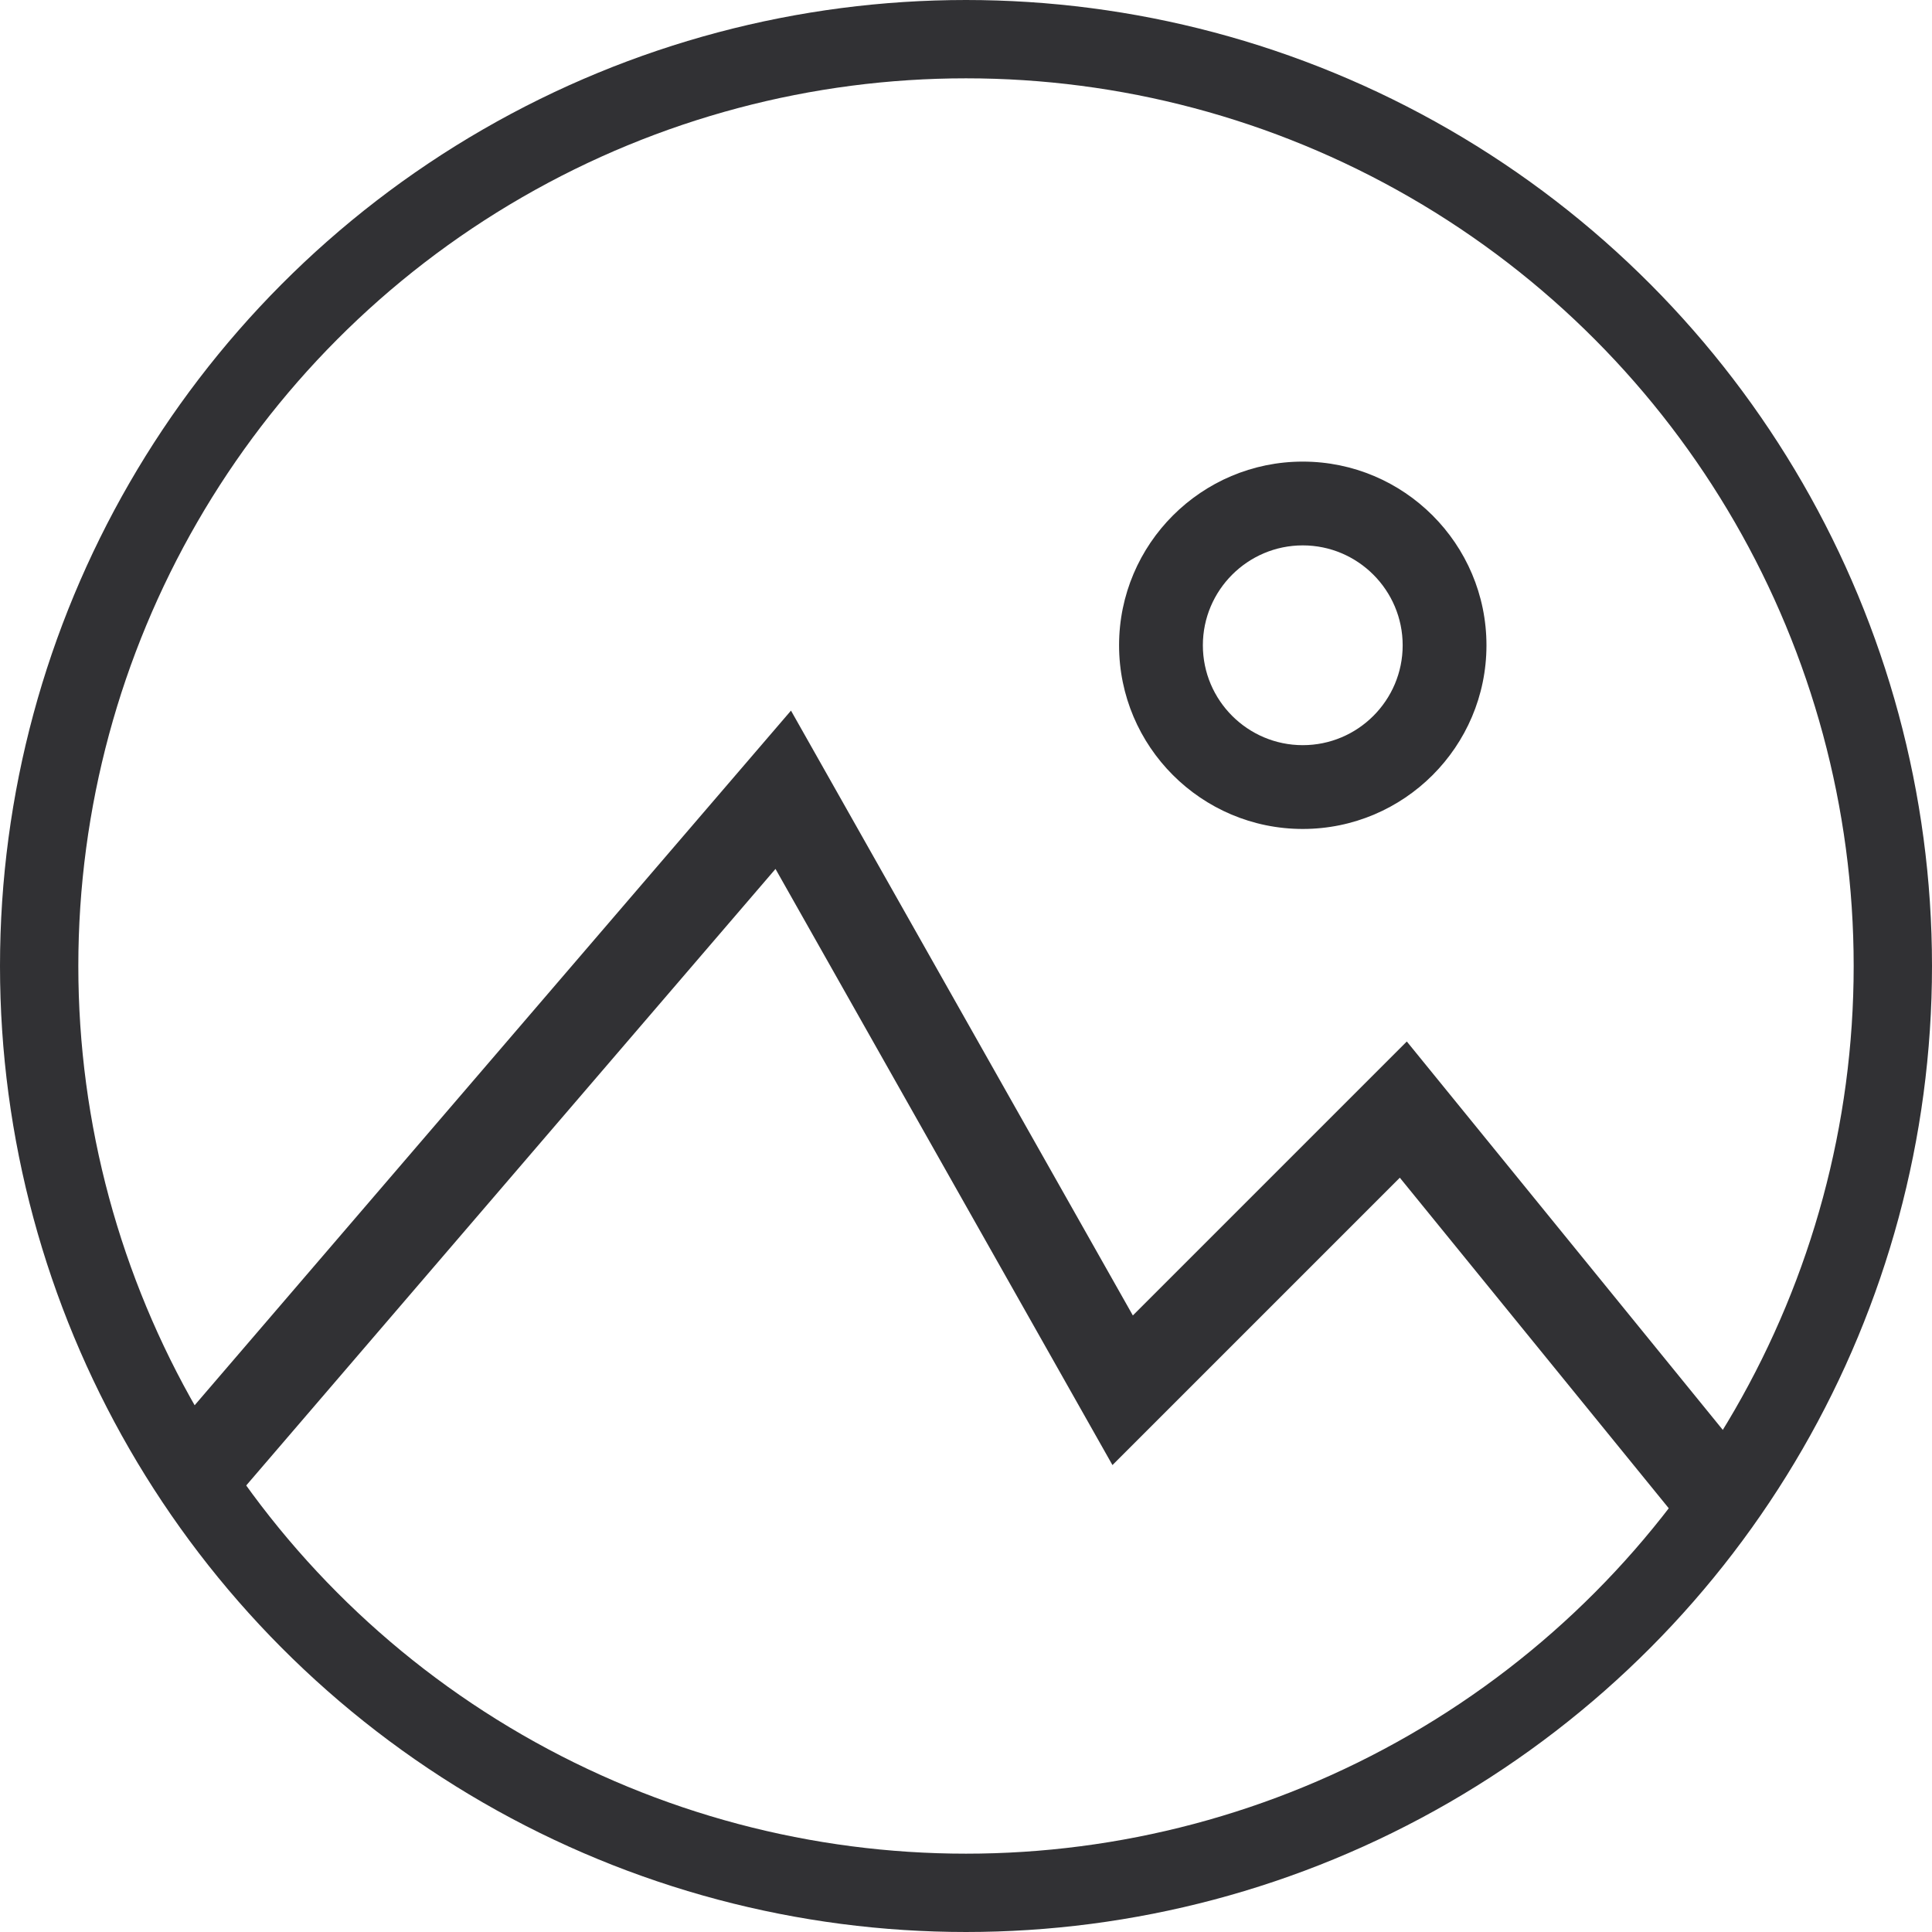
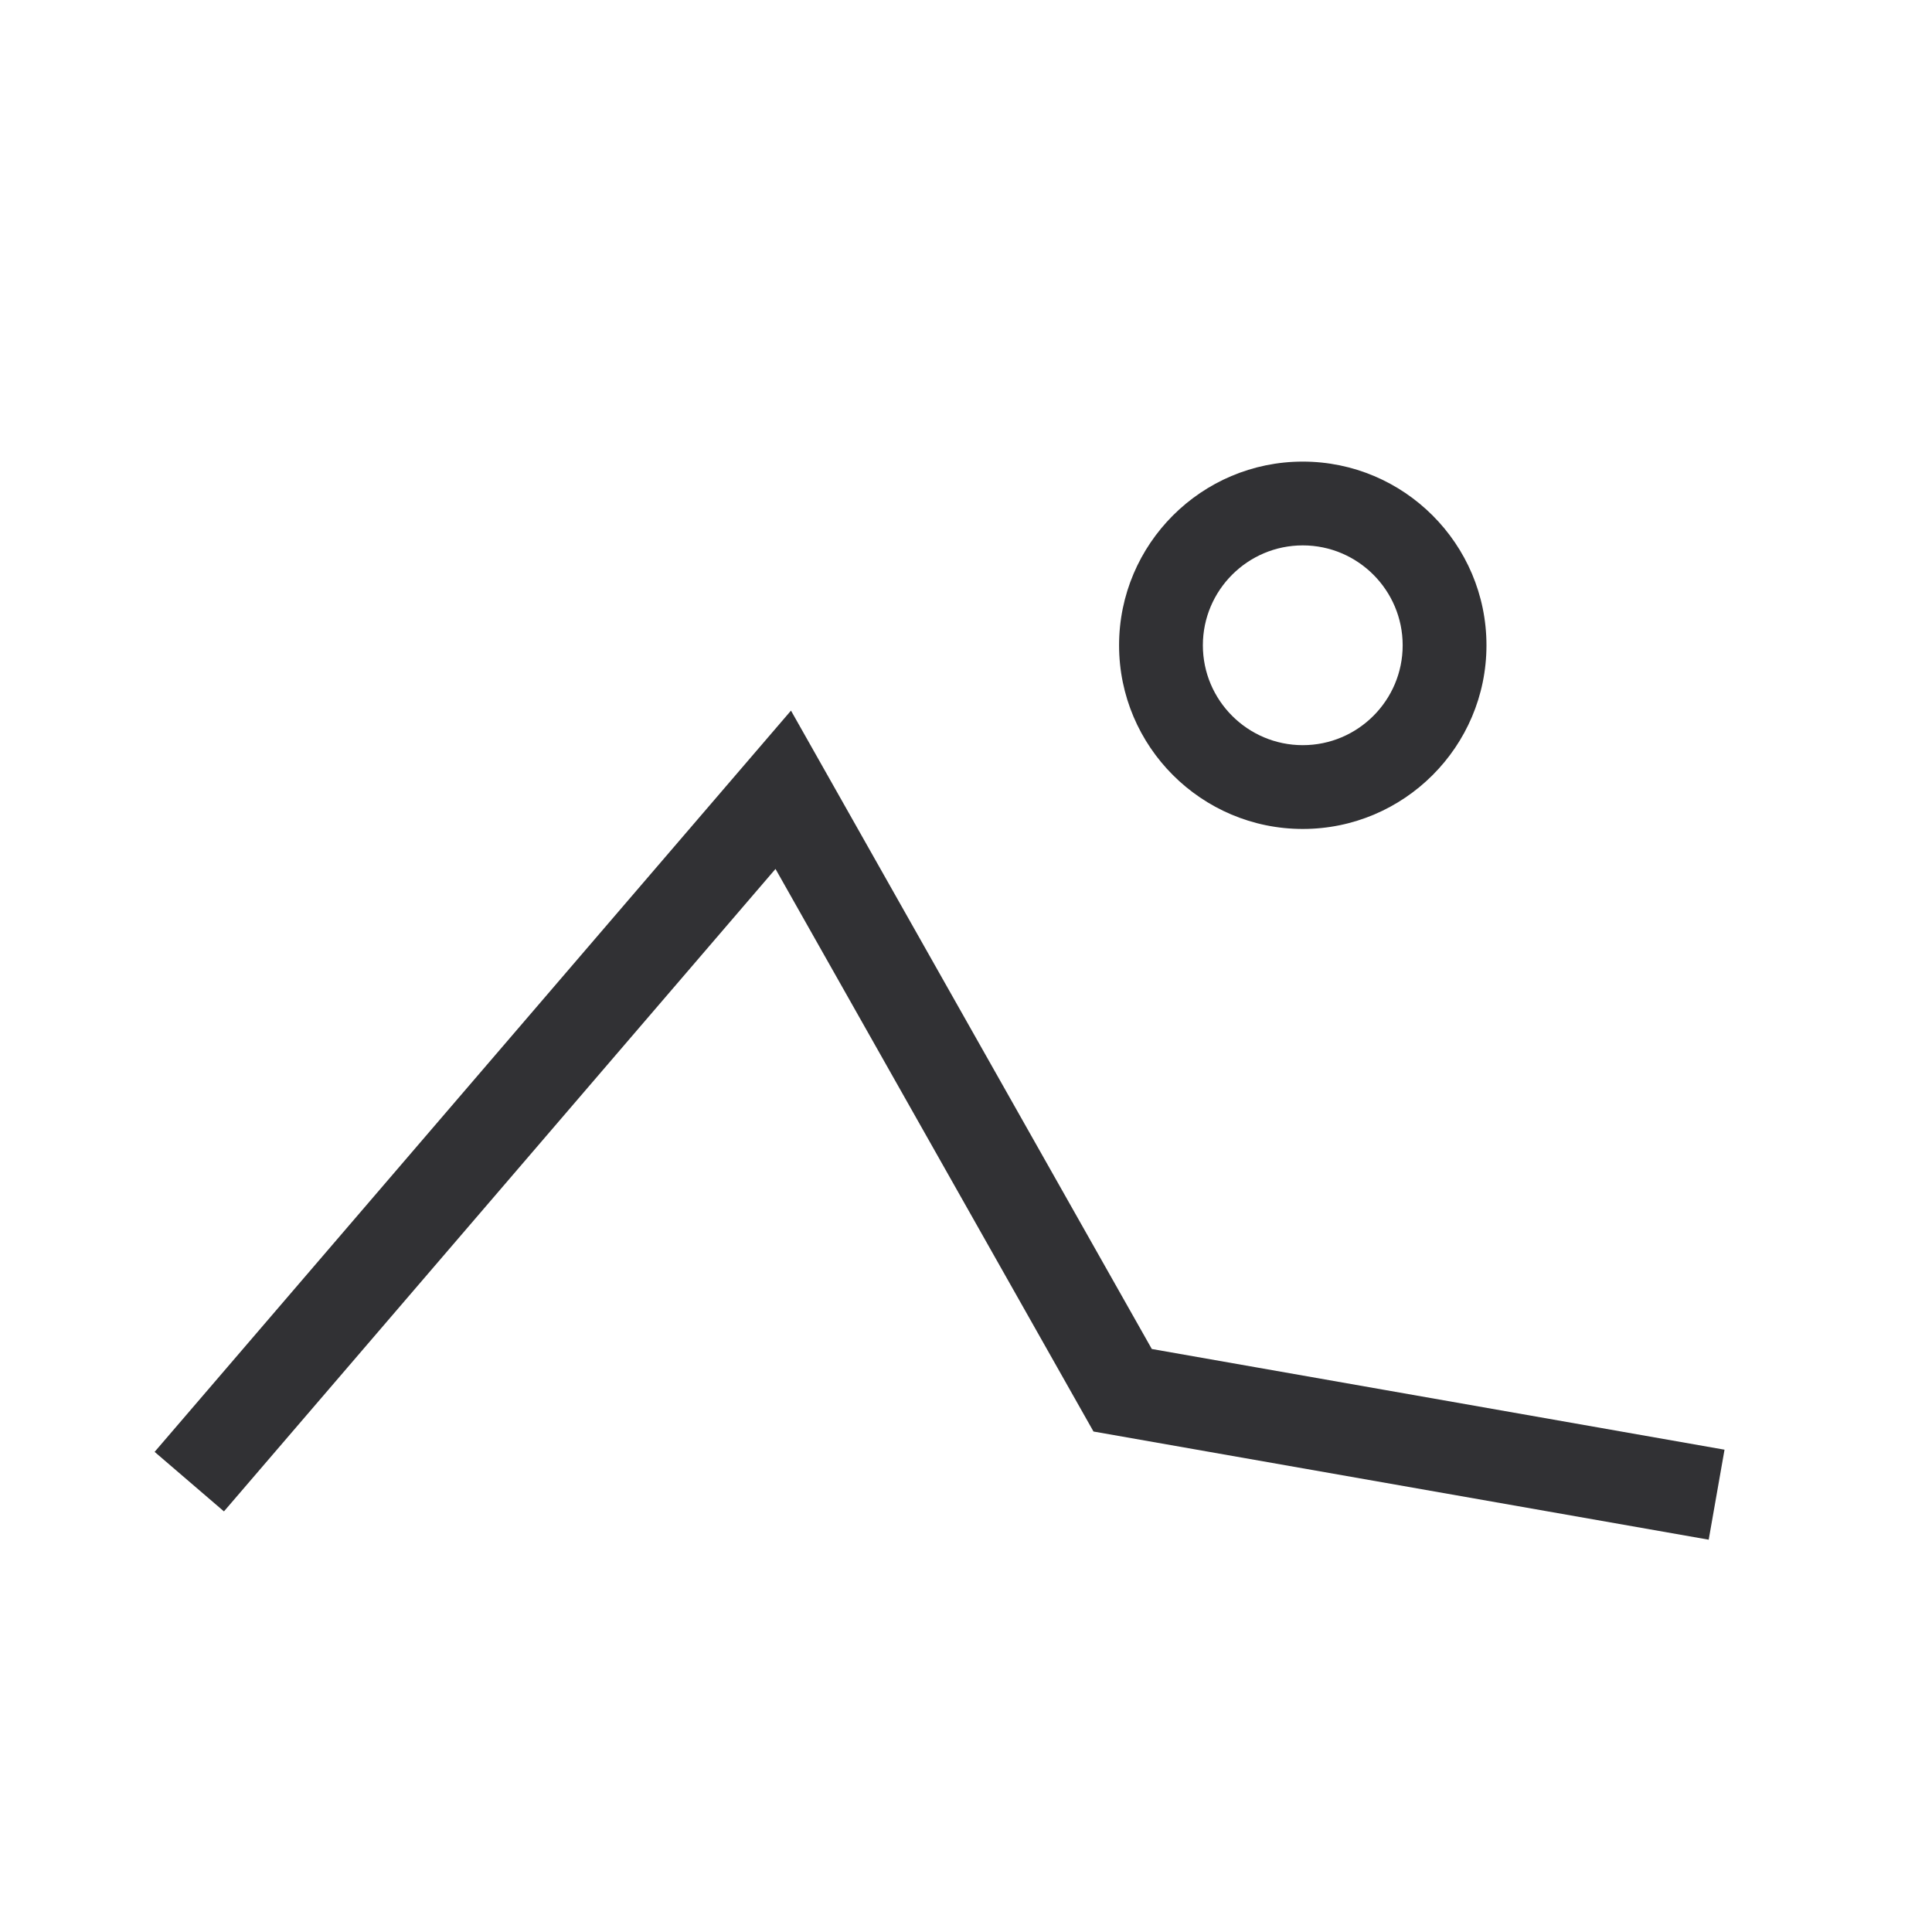
<svg xmlns="http://www.w3.org/2000/svg" width="148" height="148" viewBox="0 0 148 148" fill="none">
-   <circle cx="74" cy="74" r="71" stroke="#313134" stroke-width="6" />
  <path d="M99.798 35.361C92.038 35.361 85.726 41.673 85.726 49.433C85.726 57.19 92.038 63.502 99.798 63.502C107.558 63.502 113.87 57.19 113.87 49.433C113.87 41.673 107.558 35.361 99.798 35.361ZM99.798 57.083C95.579 57.083 92.145 53.651 92.145 49.433C92.145 45.214 95.579 41.779 99.798 41.779C104.018 41.779 107.451 45.214 107.451 49.433C107.451 53.651 104.018 57.083 99.798 57.083Z" fill="#313134" />
-   <path d="M14.5 113.5L60 60.5L86 106.5L107.5 85L131.5 114.5" stroke="#313134" stroke-width="7" />
+   <path d="M14.5 113.5L60 60.5L86 106.5L131.5 114.5" stroke="#313134" stroke-width="7" />
</svg>